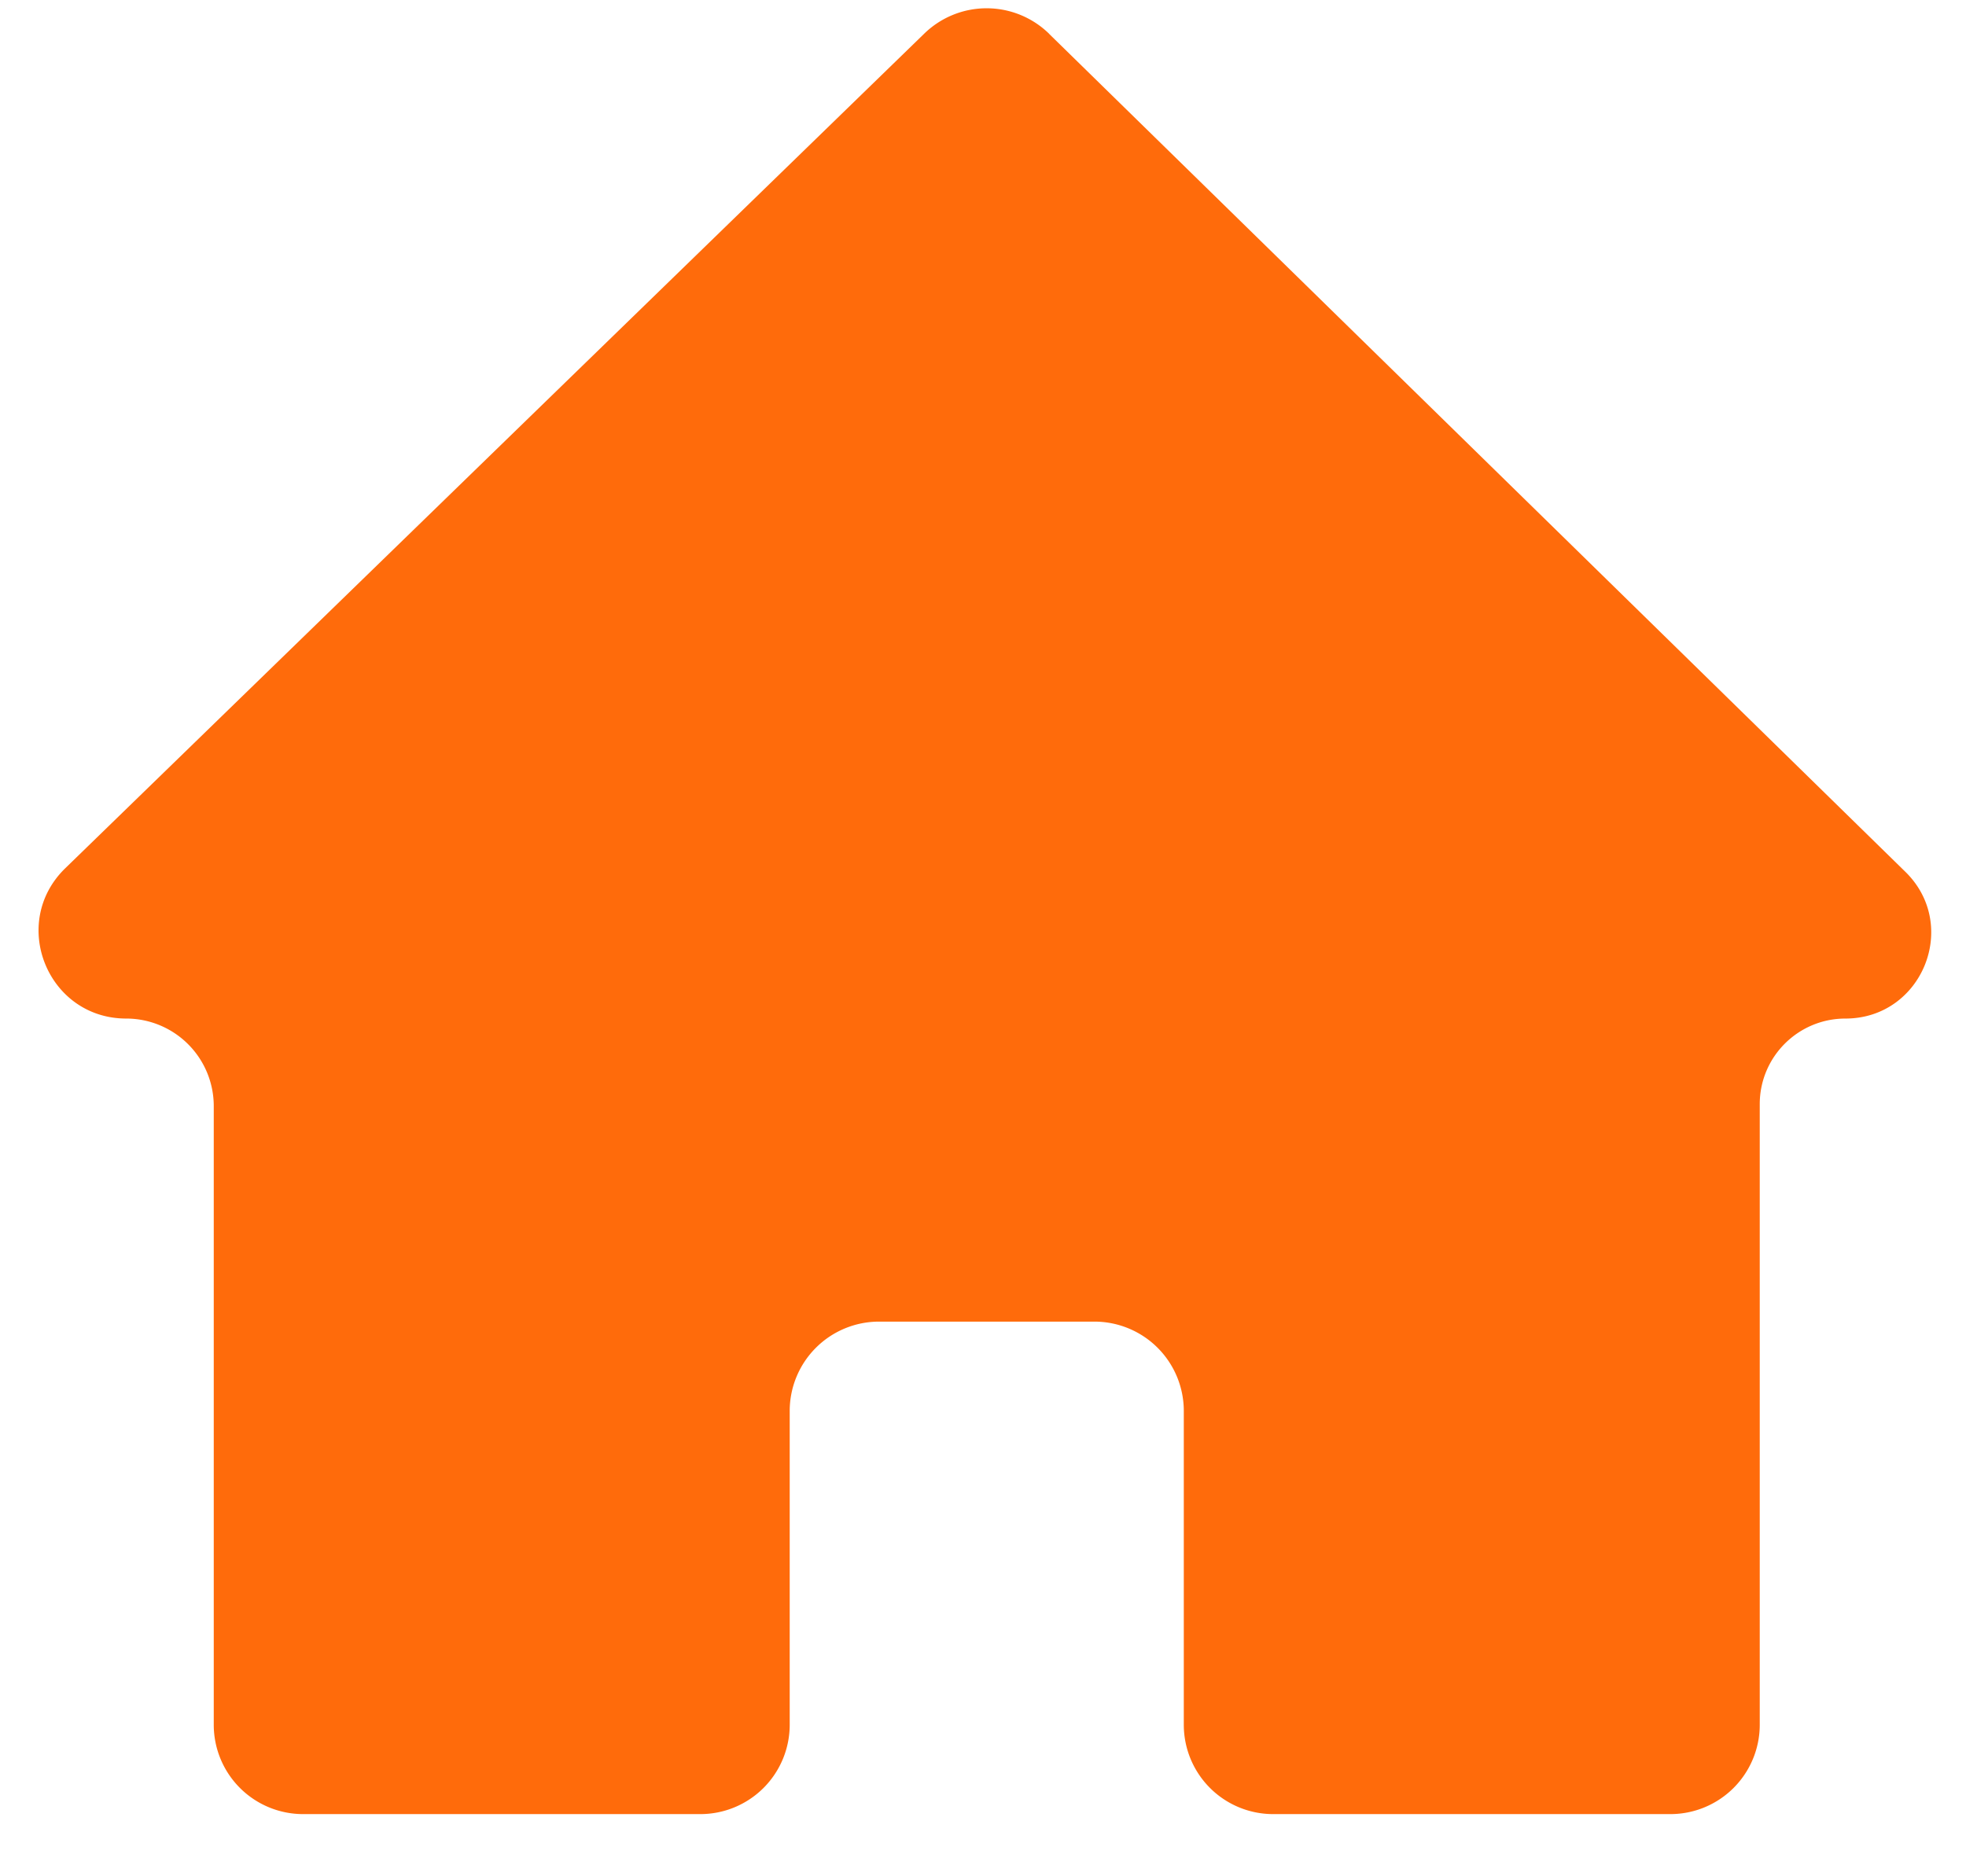
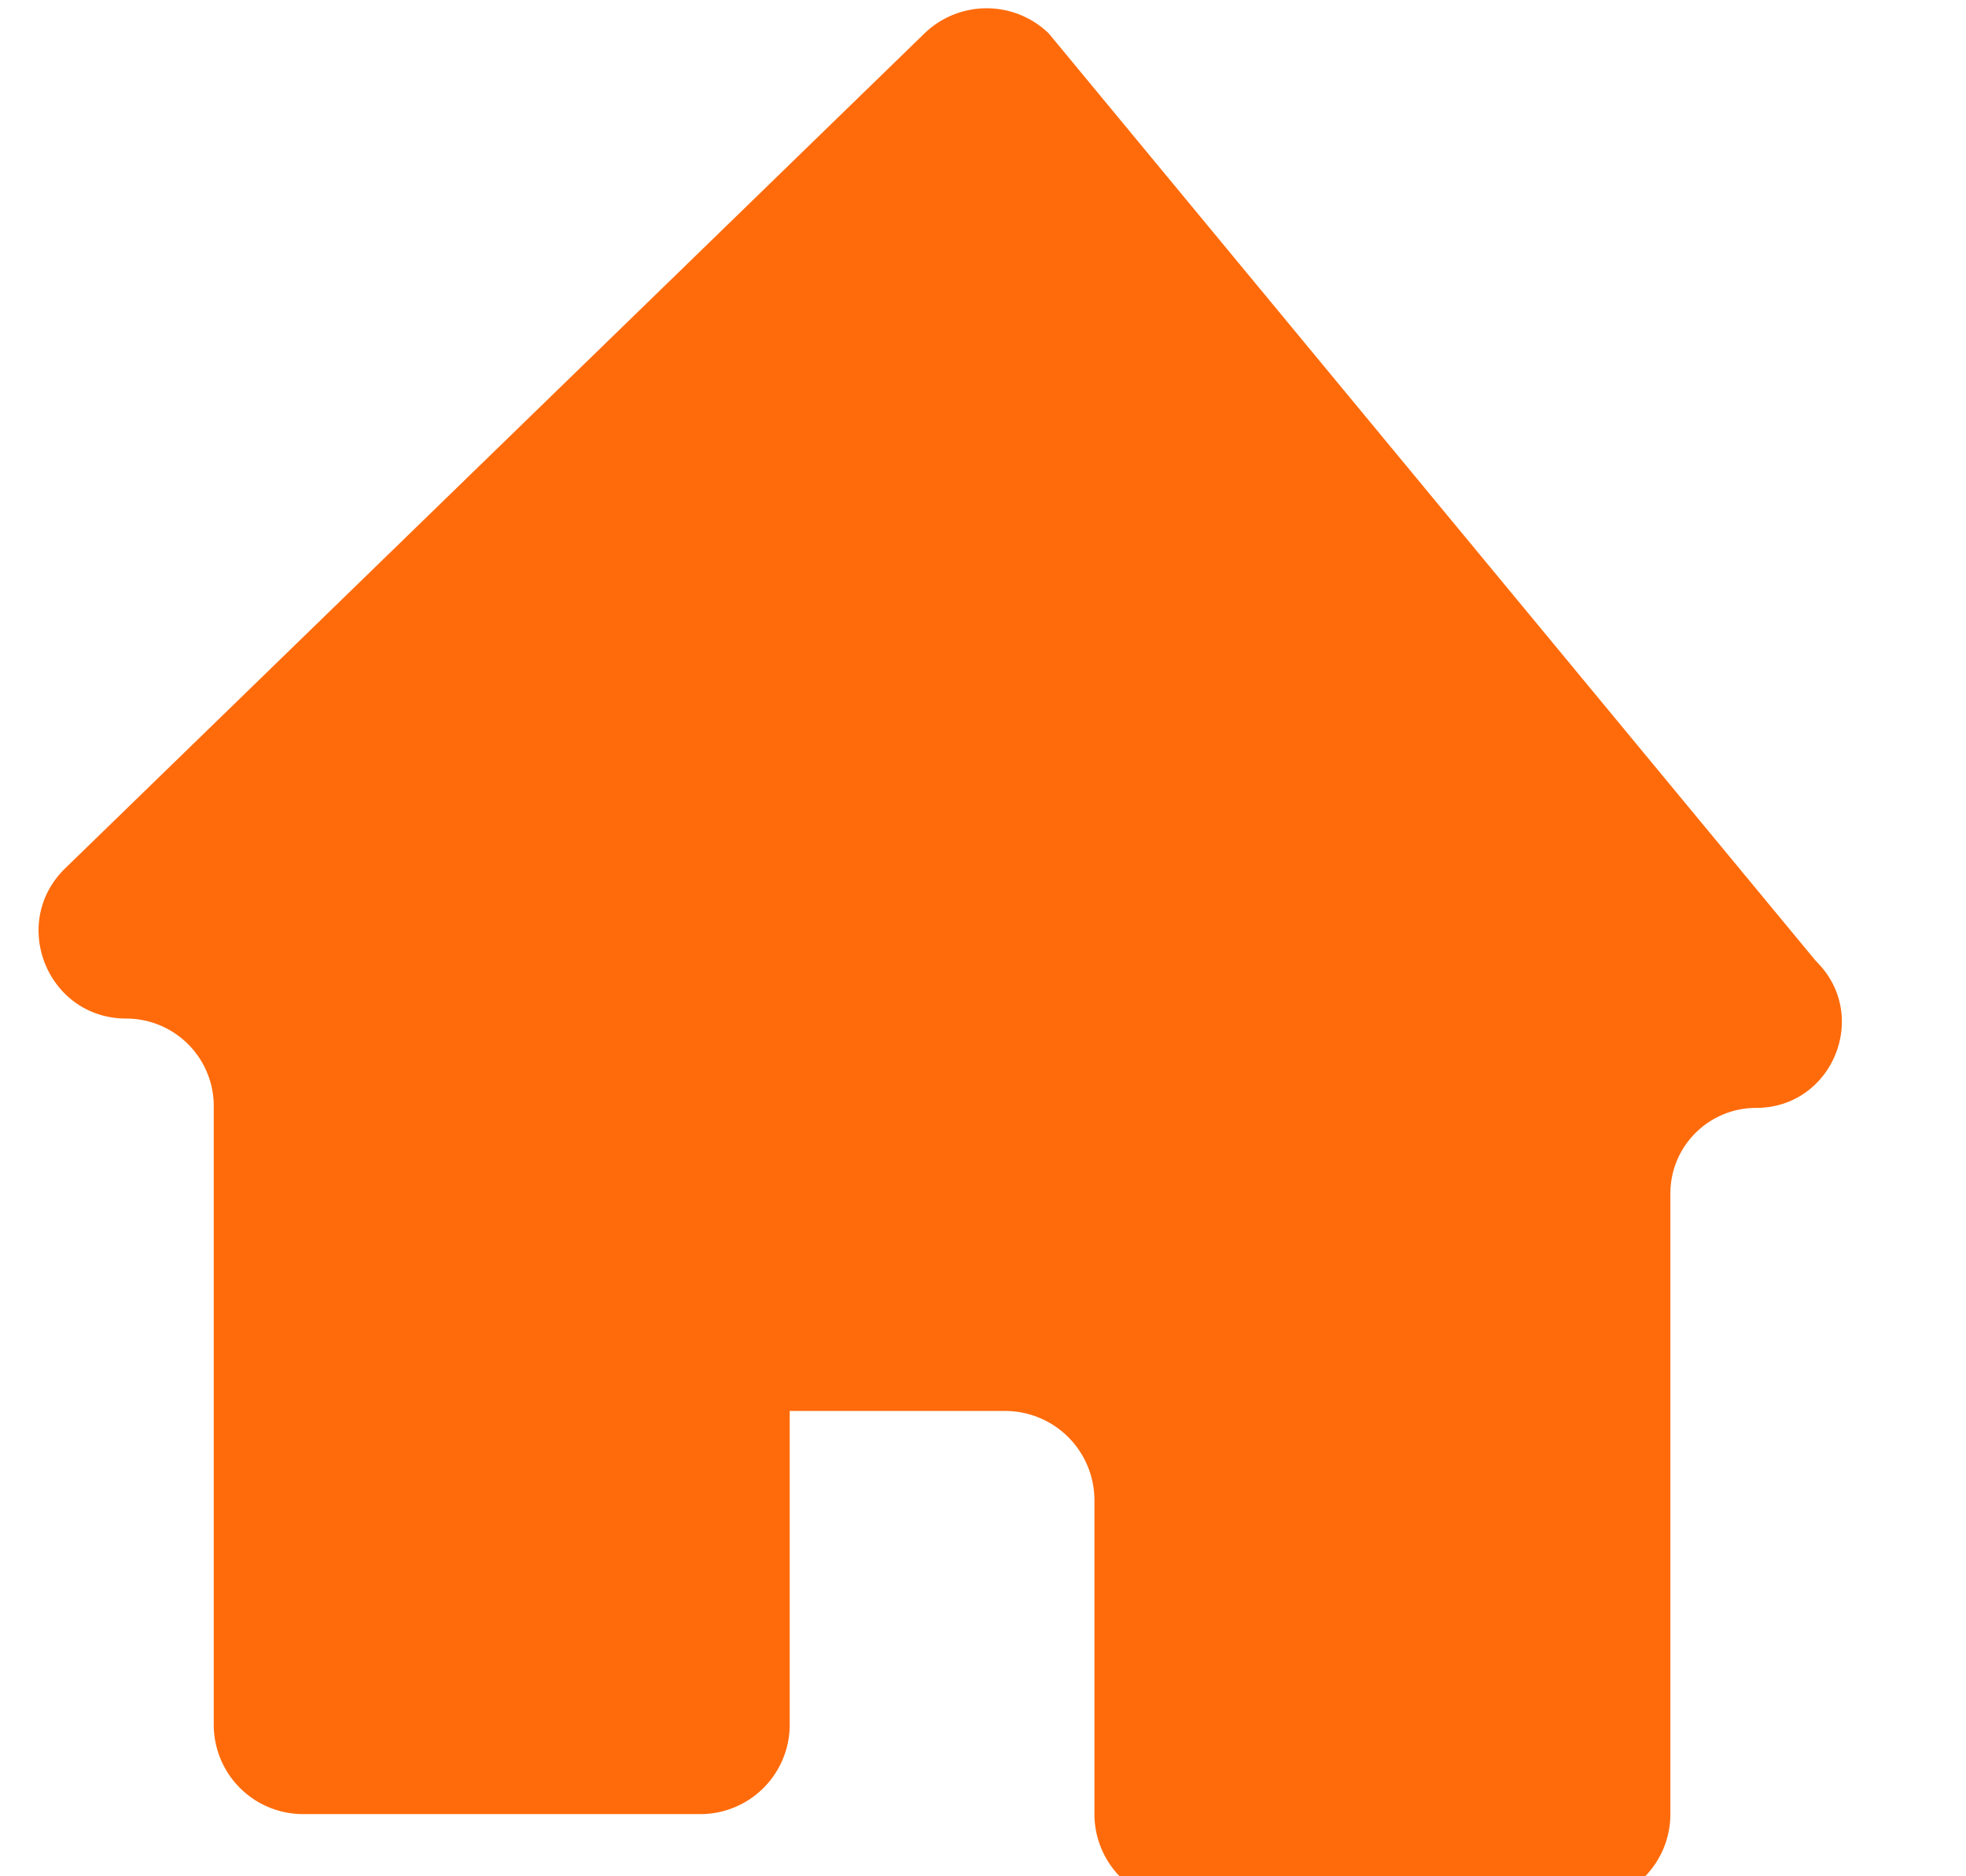
<svg xmlns="http://www.w3.org/2000/svg" width="22" height="21" viewBox="0 0 22 21" fill="none">
-   <path fill-rule="evenodd" clip-rule="evenodd" d="M11.74.378a1 1 0 0 0-1.397-.002L.73 9.718c-.63.613-.197 1.682.683 1.682a.98.98 0 0 1 .979.979v6.925a1 1 0 0 0 1 1h4.445a1 1 0 0 0 1-1v-3.512a1 1 0 0 1 1-1h2.41a1 1 0 0 1 1 1v3.512a1 1 0 0 0 1 1h4.445a1 1 0 0 0 1-1v-6.946c0-.53.43-.958.959-.958.858 0 1.284-1.043.67-1.643L11.739.378z" fill="#FF6B0B" />
+   <path fill-rule="evenodd" clip-rule="evenodd" d="M11.74.378a1 1 0 0 0-1.397-.002L.73 9.718c-.63.613-.197 1.682.683 1.682a.98.98 0 0 1 .979.979v6.925a1 1 0 0 0 1 1h4.445a1 1 0 0 0 1-1v-3.512h2.41a1 1 0 0 1 1 1v3.512a1 1 0 0 0 1 1h4.445a1 1 0 0 0 1-1v-6.946c0-.53.43-.958.959-.958.858 0 1.284-1.043.67-1.643L11.739.378z" fill="#FF6B0B" />
</svg>